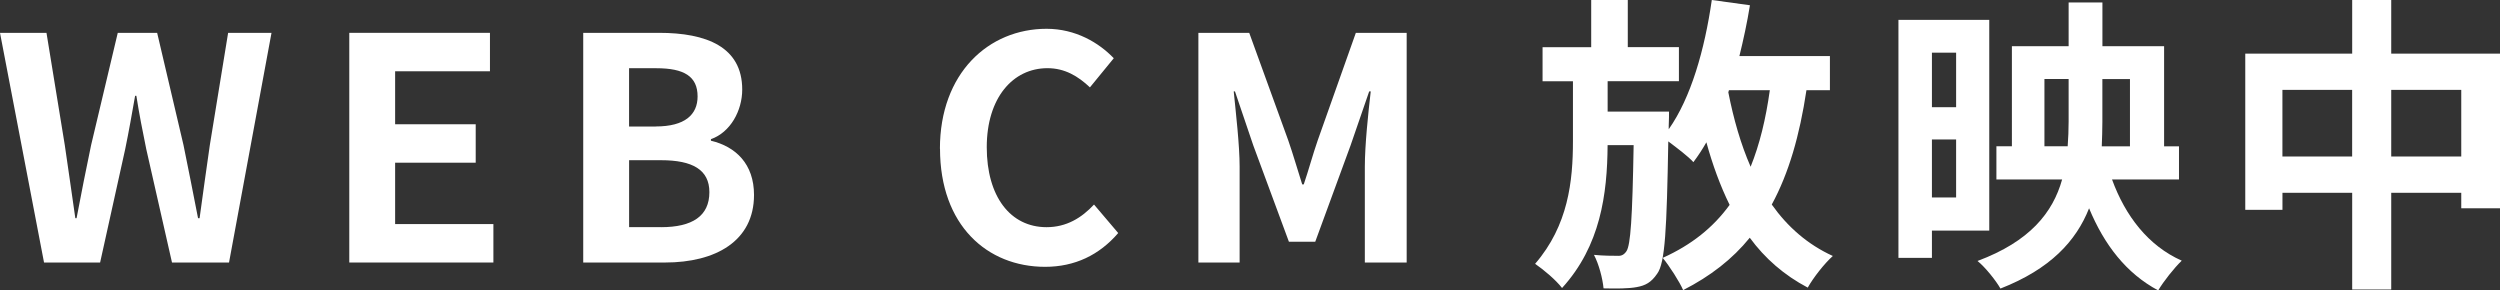
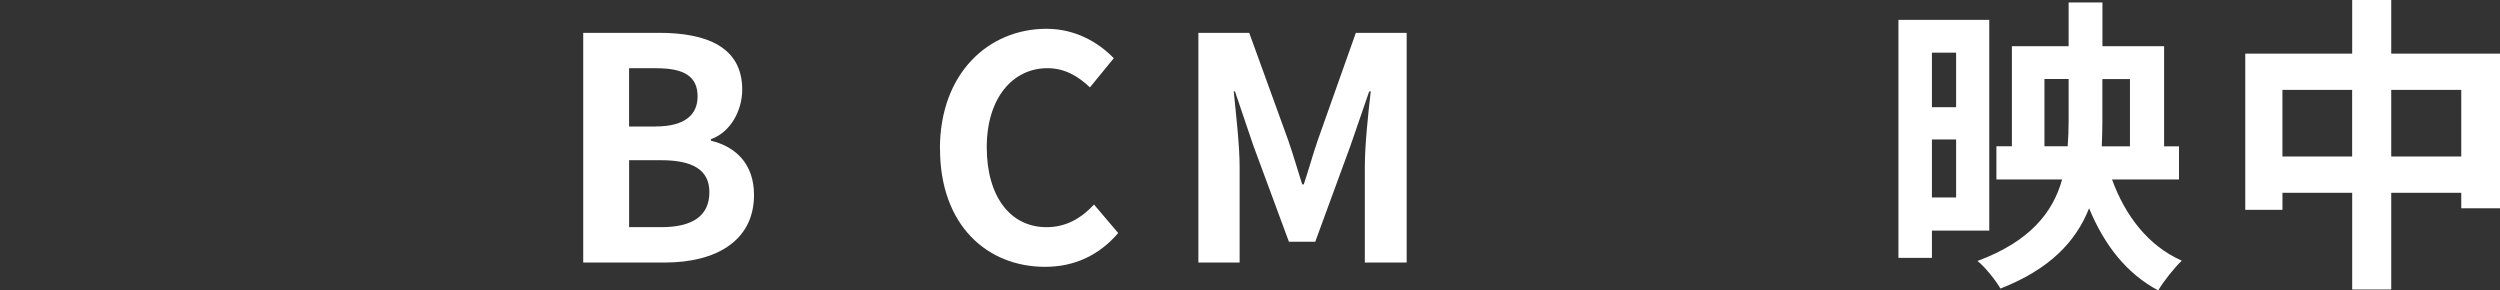
<svg xmlns="http://www.w3.org/2000/svg" id="_レイヤー_2" data-name="レイヤー 2" viewBox="0 0 580.82 67.47">
  <rect x="0" y="0" width="580.82" height="67.47" fill="#333333" stroke="none" />
  <defs>
    <style>
      .cls-1 {
        fill: #fff;
      }
    </style>
  </defs>
  <g id="_編集モード" data-name="編集モード">
    <g>
-       <path class="cls-1" d="M0,7.63h10.8l4.25,26.07c.79,5.62,1.66,11.23,2.45,16.99h.29c1.08-5.76,2.23-11.45,3.38-16.99l6.19-26.07h9.15l6.12,26.07c1.15,5.47,2.23,11.23,3.38,16.99h.36c.79-5.76,1.58-11.45,2.38-16.99l4.25-26.07h10.08l-9.87,53.36h-13.25l-5.98-26.35c-.86-4.18-1.66-8.28-2.3-12.38h-.29c-.72,4.1-1.44,8.21-2.3,12.38l-5.83,26.35h-13.03L0,7.63Z" />
-       <path class="cls-1" d="M81.14,7.63h32.69v8.93h-22.03v12.31h18.72v8.93h-18.72v14.26h22.83v8.93h-33.48V7.63Z" />
      <path class="cls-1" d="M135.5,7.63h17.64c10.95,0,19.3,3.24,19.3,13.18,0,4.9-2.74,9.94-7.27,11.52v.36c5.76,1.37,10.01,5.4,10.01,12.6,0,10.73-8.93,15.7-20.67,15.7h-19.01V7.63ZM152.35,29.38c6.77,0,9.72-2.74,9.72-6.98,0-4.68-3.17-6.55-9.58-6.55h-6.34v13.54h6.19ZM153.58,52.78c7.27,0,11.23-2.59,11.23-8.14,0-5.19-3.89-7.42-11.23-7.42h-7.42v15.55h7.42Z" />
      <path class="cls-1" d="M218.37,34.56c0-17.57,11.31-27.87,24.77-27.87,6.77,0,12.17,3.24,15.62,6.84l-5.54,6.77c-2.74-2.59-5.83-4.46-9.86-4.46-8.06,0-14.11,6.91-14.11,18.36s5.47,18.58,13.9,18.58c4.61,0,8.14-2.16,11.02-5.26l5.62,6.62c-4.39,5.11-10.08,7.85-16.99,7.85-13.46,0-24.41-9.65-24.41-27.44Z" />
      <path class="cls-1" d="M278.42,7.63h11.81l9.07,24.99c1.15,3.31,2.16,6.84,3.24,10.22h.36c1.15-3.38,2.09-6.91,3.24-10.22l8.86-24.99h11.81v53.36h-9.72v-22.25c0-5.04.79-12.46,1.37-17.5h-.36l-4.32,12.53-8.21,22.39h-6.12l-8.28-22.39-4.25-12.53h-.29c.5,5.04,1.37,12.46,1.37,17.5v22.25h-9.58V7.63Z" />
-       <path class="cls-1" d="M419.69,20.95c-1.58,10.51-4.1,19.3-8.06,26.57,3.67,5.19,8.35,9.29,14.19,11.95-1.94,1.73-4.54,5.04-5.83,7.35-5.47-2.88-9.94-6.77-13.47-11.59-4.03,4.97-9.14,8.93-15.48,12.17-.79-1.87-3.24-5.69-4.75-7.49,6.7-3.02,11.74-7.06,15.55-12.31-2.16-4.39-3.96-9.29-5.4-14.54-.94,1.66-1.94,3.17-3.02,4.61-1.15-1.3-3.82-3.31-5.83-4.82-.36,20.38-.72,28.23-2.59,30.75-1.37,2.02-2.74,2.74-4.75,3.1-1.87.36-4.75.36-7.7.29-.22-2.3-1.08-5.62-2.23-7.78,2.3.22,4.32.22,5.47.22.86.07,1.51-.22,2.09-1.08.94-1.44,1.37-7.56,1.66-24.63h-6.05c-.07,11.38-1.66,23.4-10.58,33.19-1.44-1.87-4.18-4.18-6.26-5.62,7.71-8.93,8.79-19.23,8.79-28.51v-13.9h-7.06v-7.92h11.3V0h8.5v10.95h11.88v7.92h-16.56v7.06h14.26s0,2.45-.07,3.38v.72c5.18-7.34,8.35-18.5,10.01-30.03l8.86,1.22c-.65,4.03-1.51,7.99-2.45,11.81h21.03v7.92h-5.4ZM401.54,21.46c1.22,6.19,2.88,12.02,5.18,17.28,2.09-5.18,3.53-11.09,4.46-17.79h-9.5l-.14.5Z" />
      <path class="cls-1" d="M448.84,53.57v6.34h-7.78V4.61h21.1v48.96h-13.32ZM448.84,12.24v12.67h5.62v-12.67h-5.62ZM454.46,45.87v-13.47h-5.62v13.47h5.62ZM490.68,41.69c3.1,8.5,8.42,15.41,16.2,18.87-1.73,1.66-4.25,4.83-5.47,6.91-7.42-3.96-12.53-10.58-16.06-19.08-3.02,7.63-9,14.11-20.59,18.65-1.01-1.8-3.53-4.97-5.33-6.41,12.17-4.54,17.5-11.23,19.66-18.94h-15.27v-7.71h3.6V10.73h13.18V.58h7.85v10.15h14.33v23.26h3.46v7.71h-15.55ZM480.38,33.99c.14-1.94.22-3.89.22-5.76v-9.87h-5.62v15.62h5.4ZM488.44,18.36v9.94c0,1.87-.07,3.82-.14,5.69h6.55v-15.62h-6.41Z" />
      <path class="cls-1" d="M580.82,12.46v35.93h-9v-3.6h-16.27v22.47h-9.07v-22.47h-16.2v3.96h-8.64V12.46h24.84V0h9.07v12.46h25.27ZM546.47,36.36v-15.48h-16.2v15.48h16.2ZM571.82,36.36v-15.48h-16.27v15.48h16.27Z" />
    </g>
  </g>
</svg>